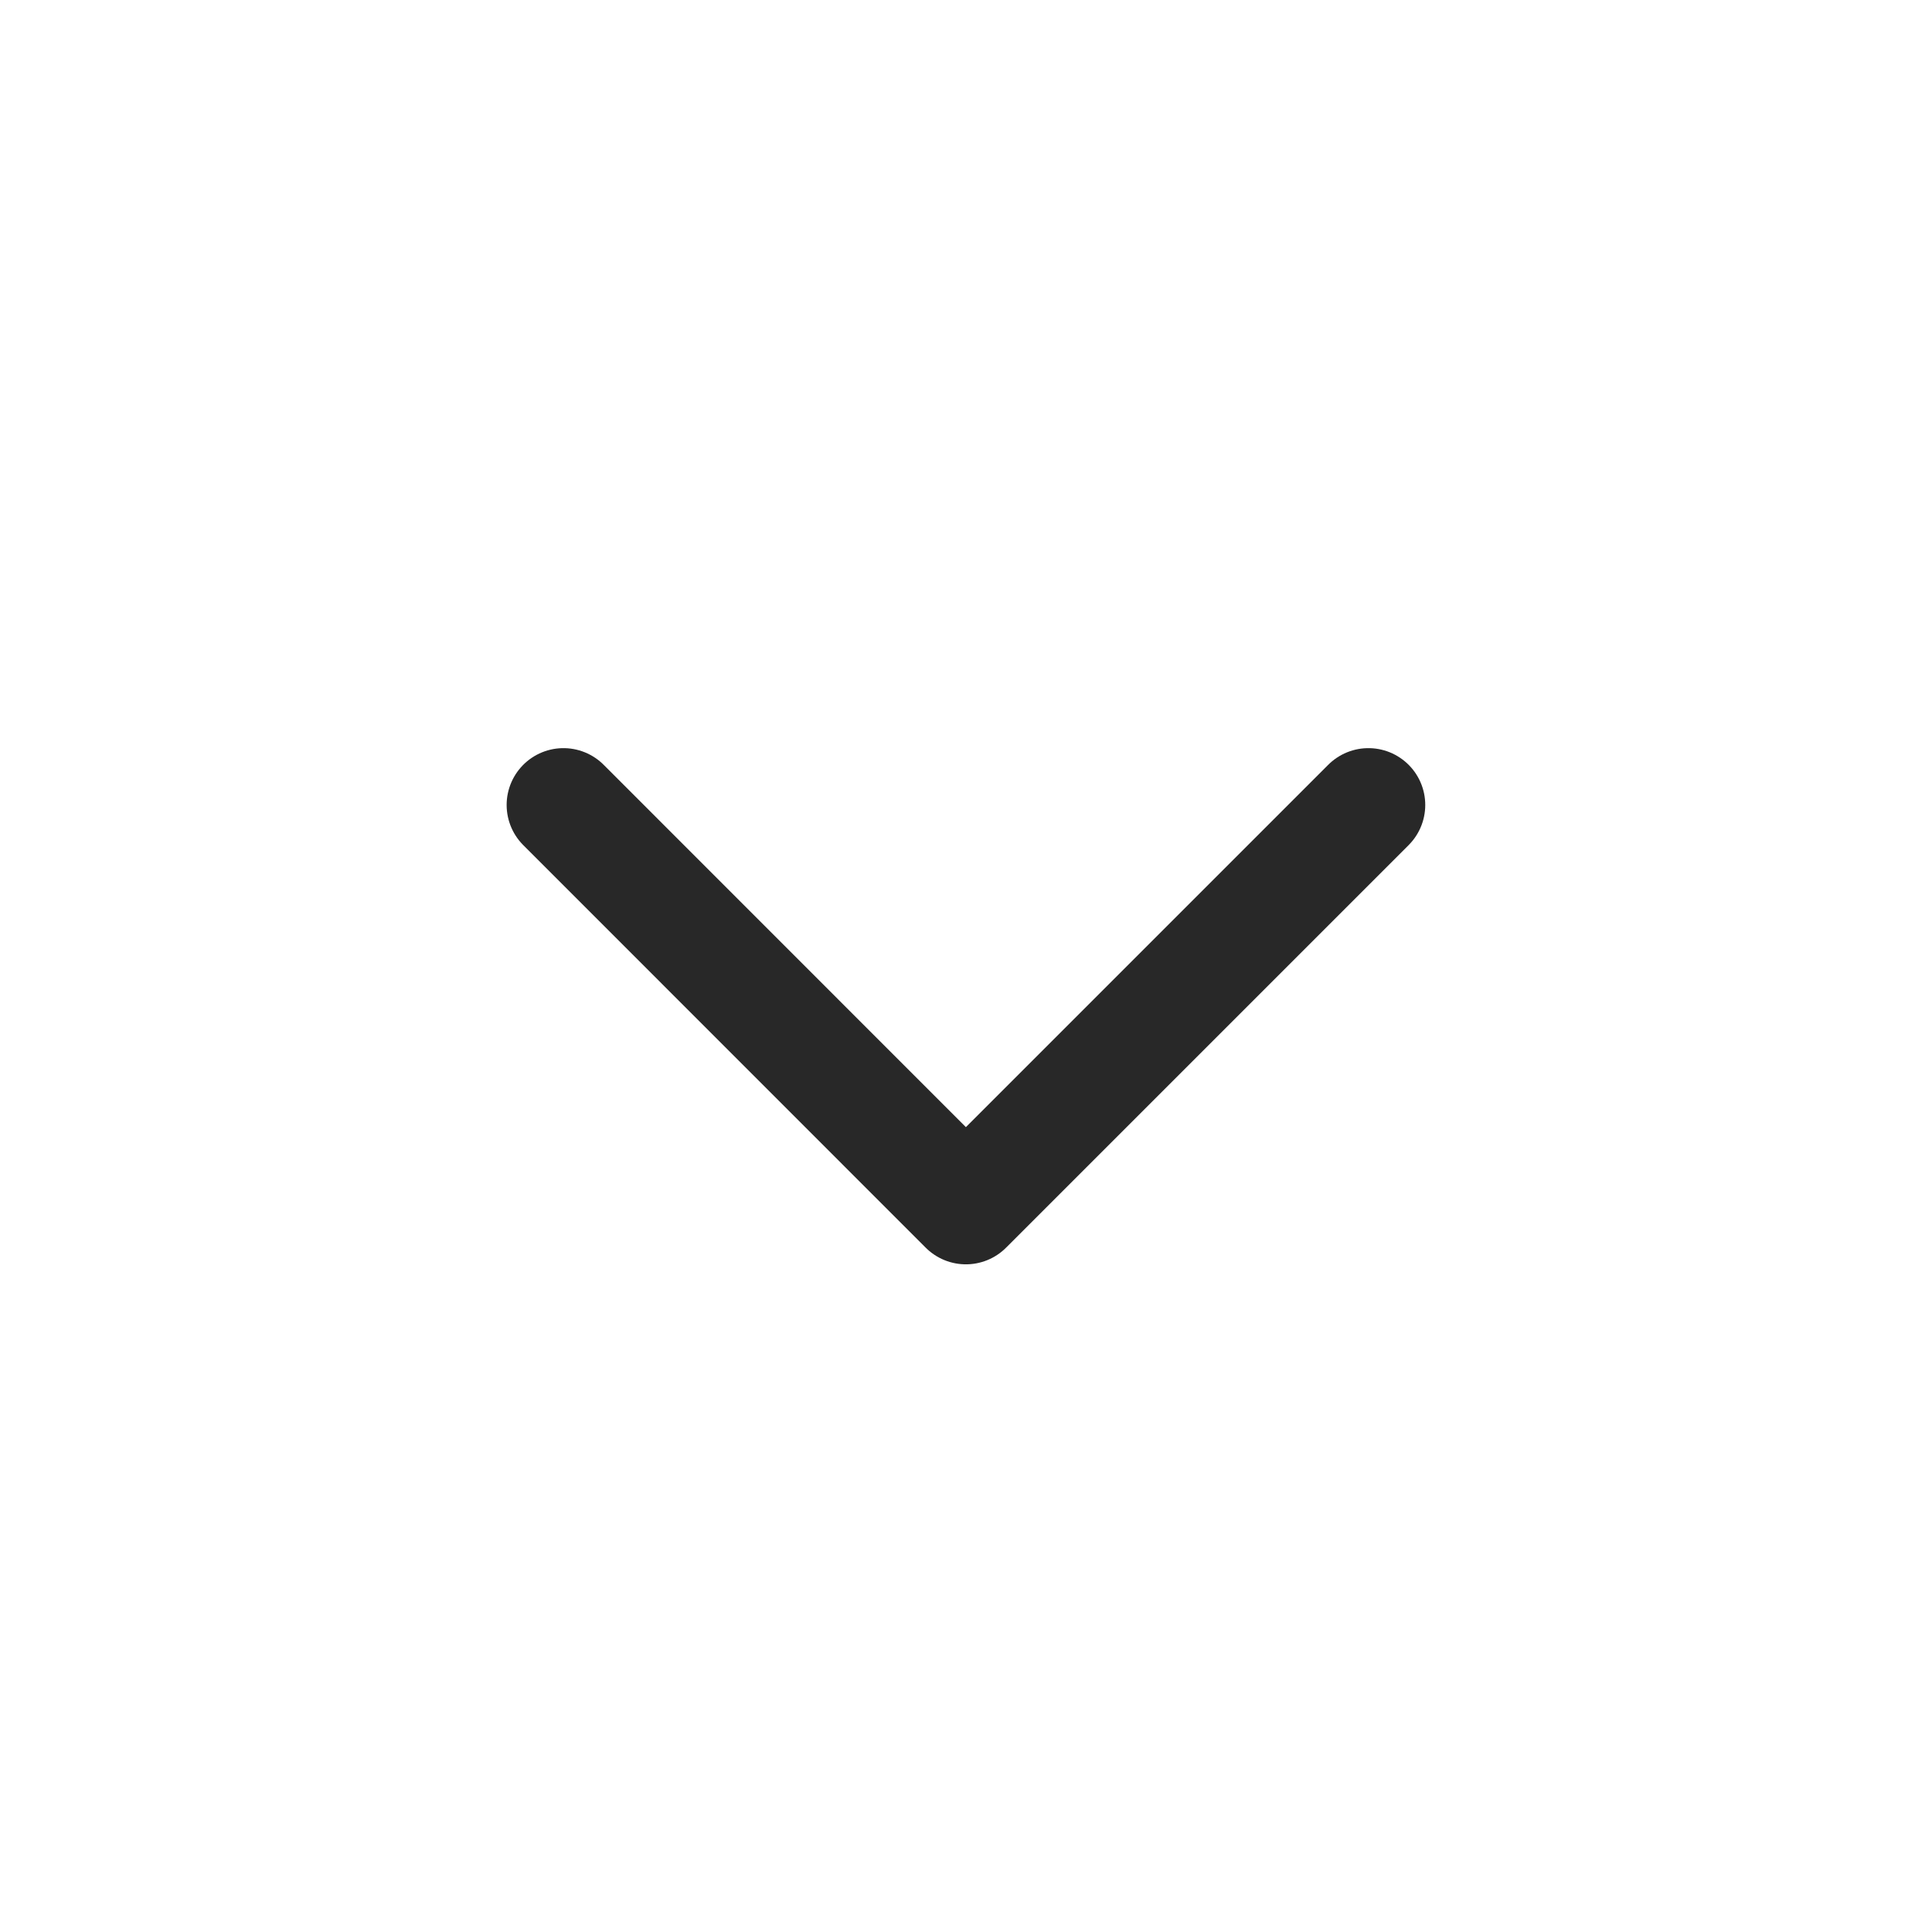
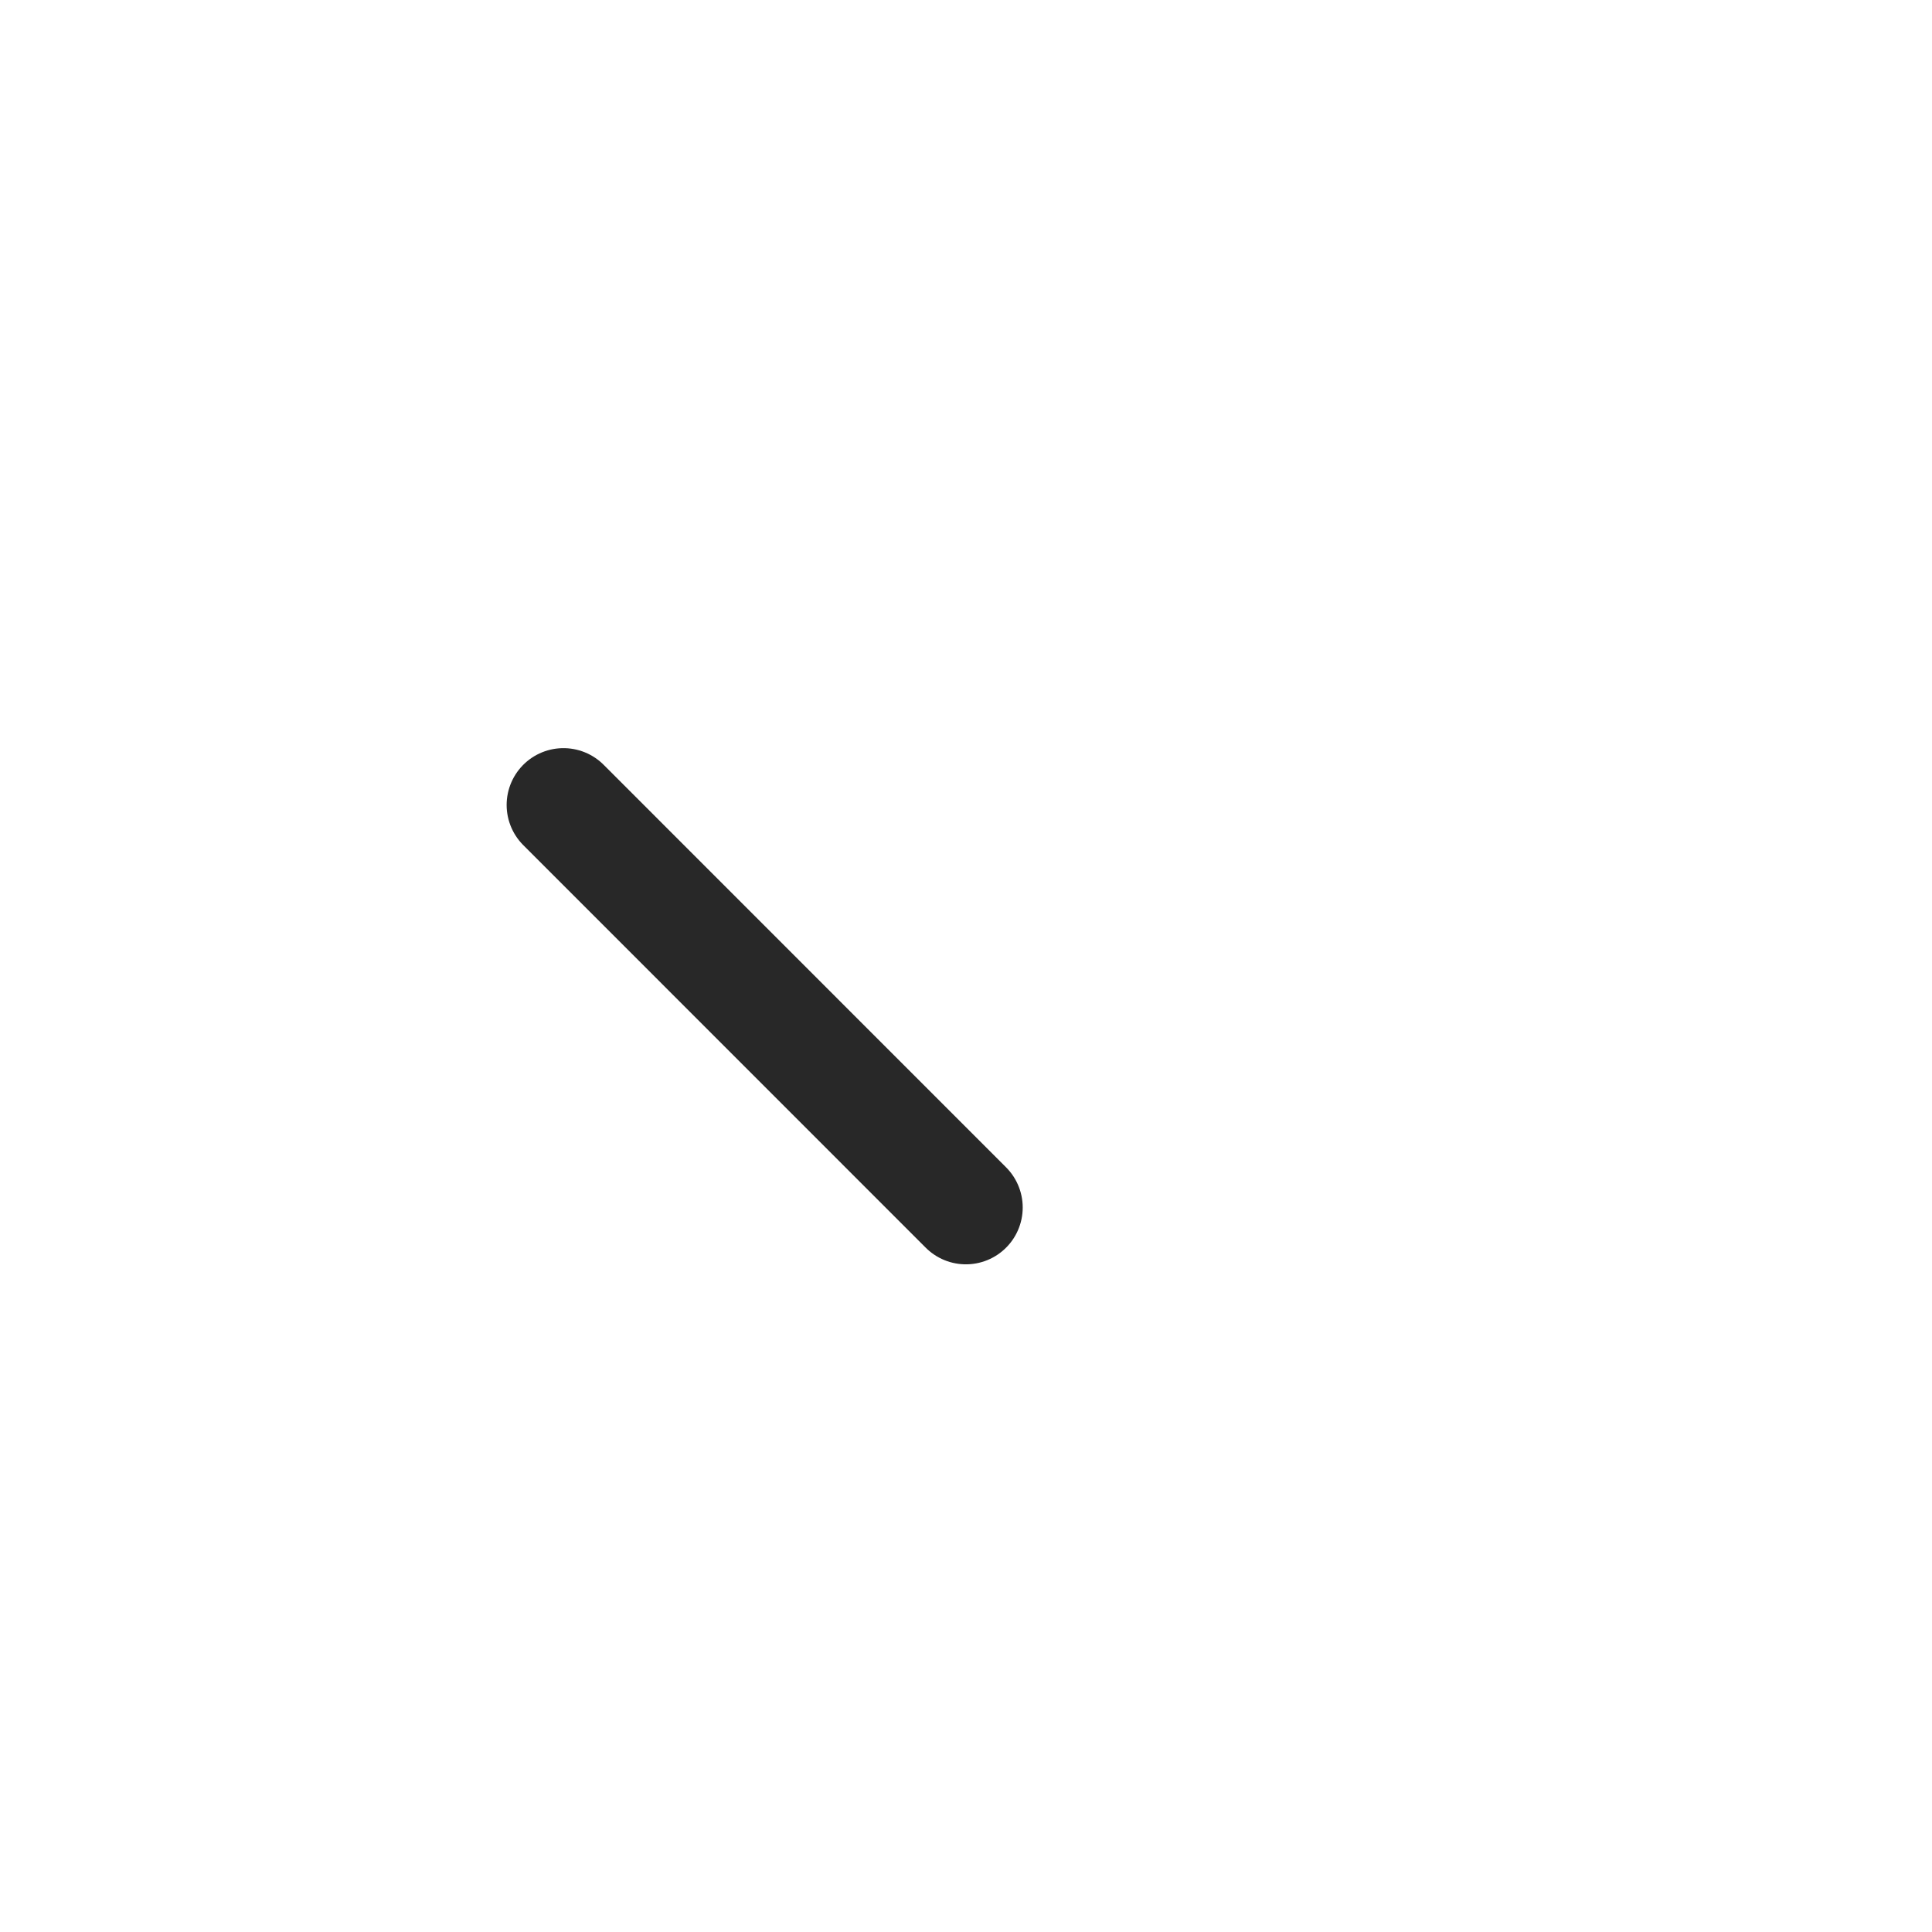
<svg xmlns="http://www.w3.org/2000/svg" width="17" height="17" viewBox="0 0 17 17" fill="none">
-   <path d="M4.958 7.083L8.499 10.625L12.041 7.083" stroke="#282828" stroke-linecap="round" stroke-linejoin="round" />
+   <path d="M4.958 7.083L8.499 10.625" stroke="#282828" stroke-linecap="round" stroke-linejoin="round" />
</svg>